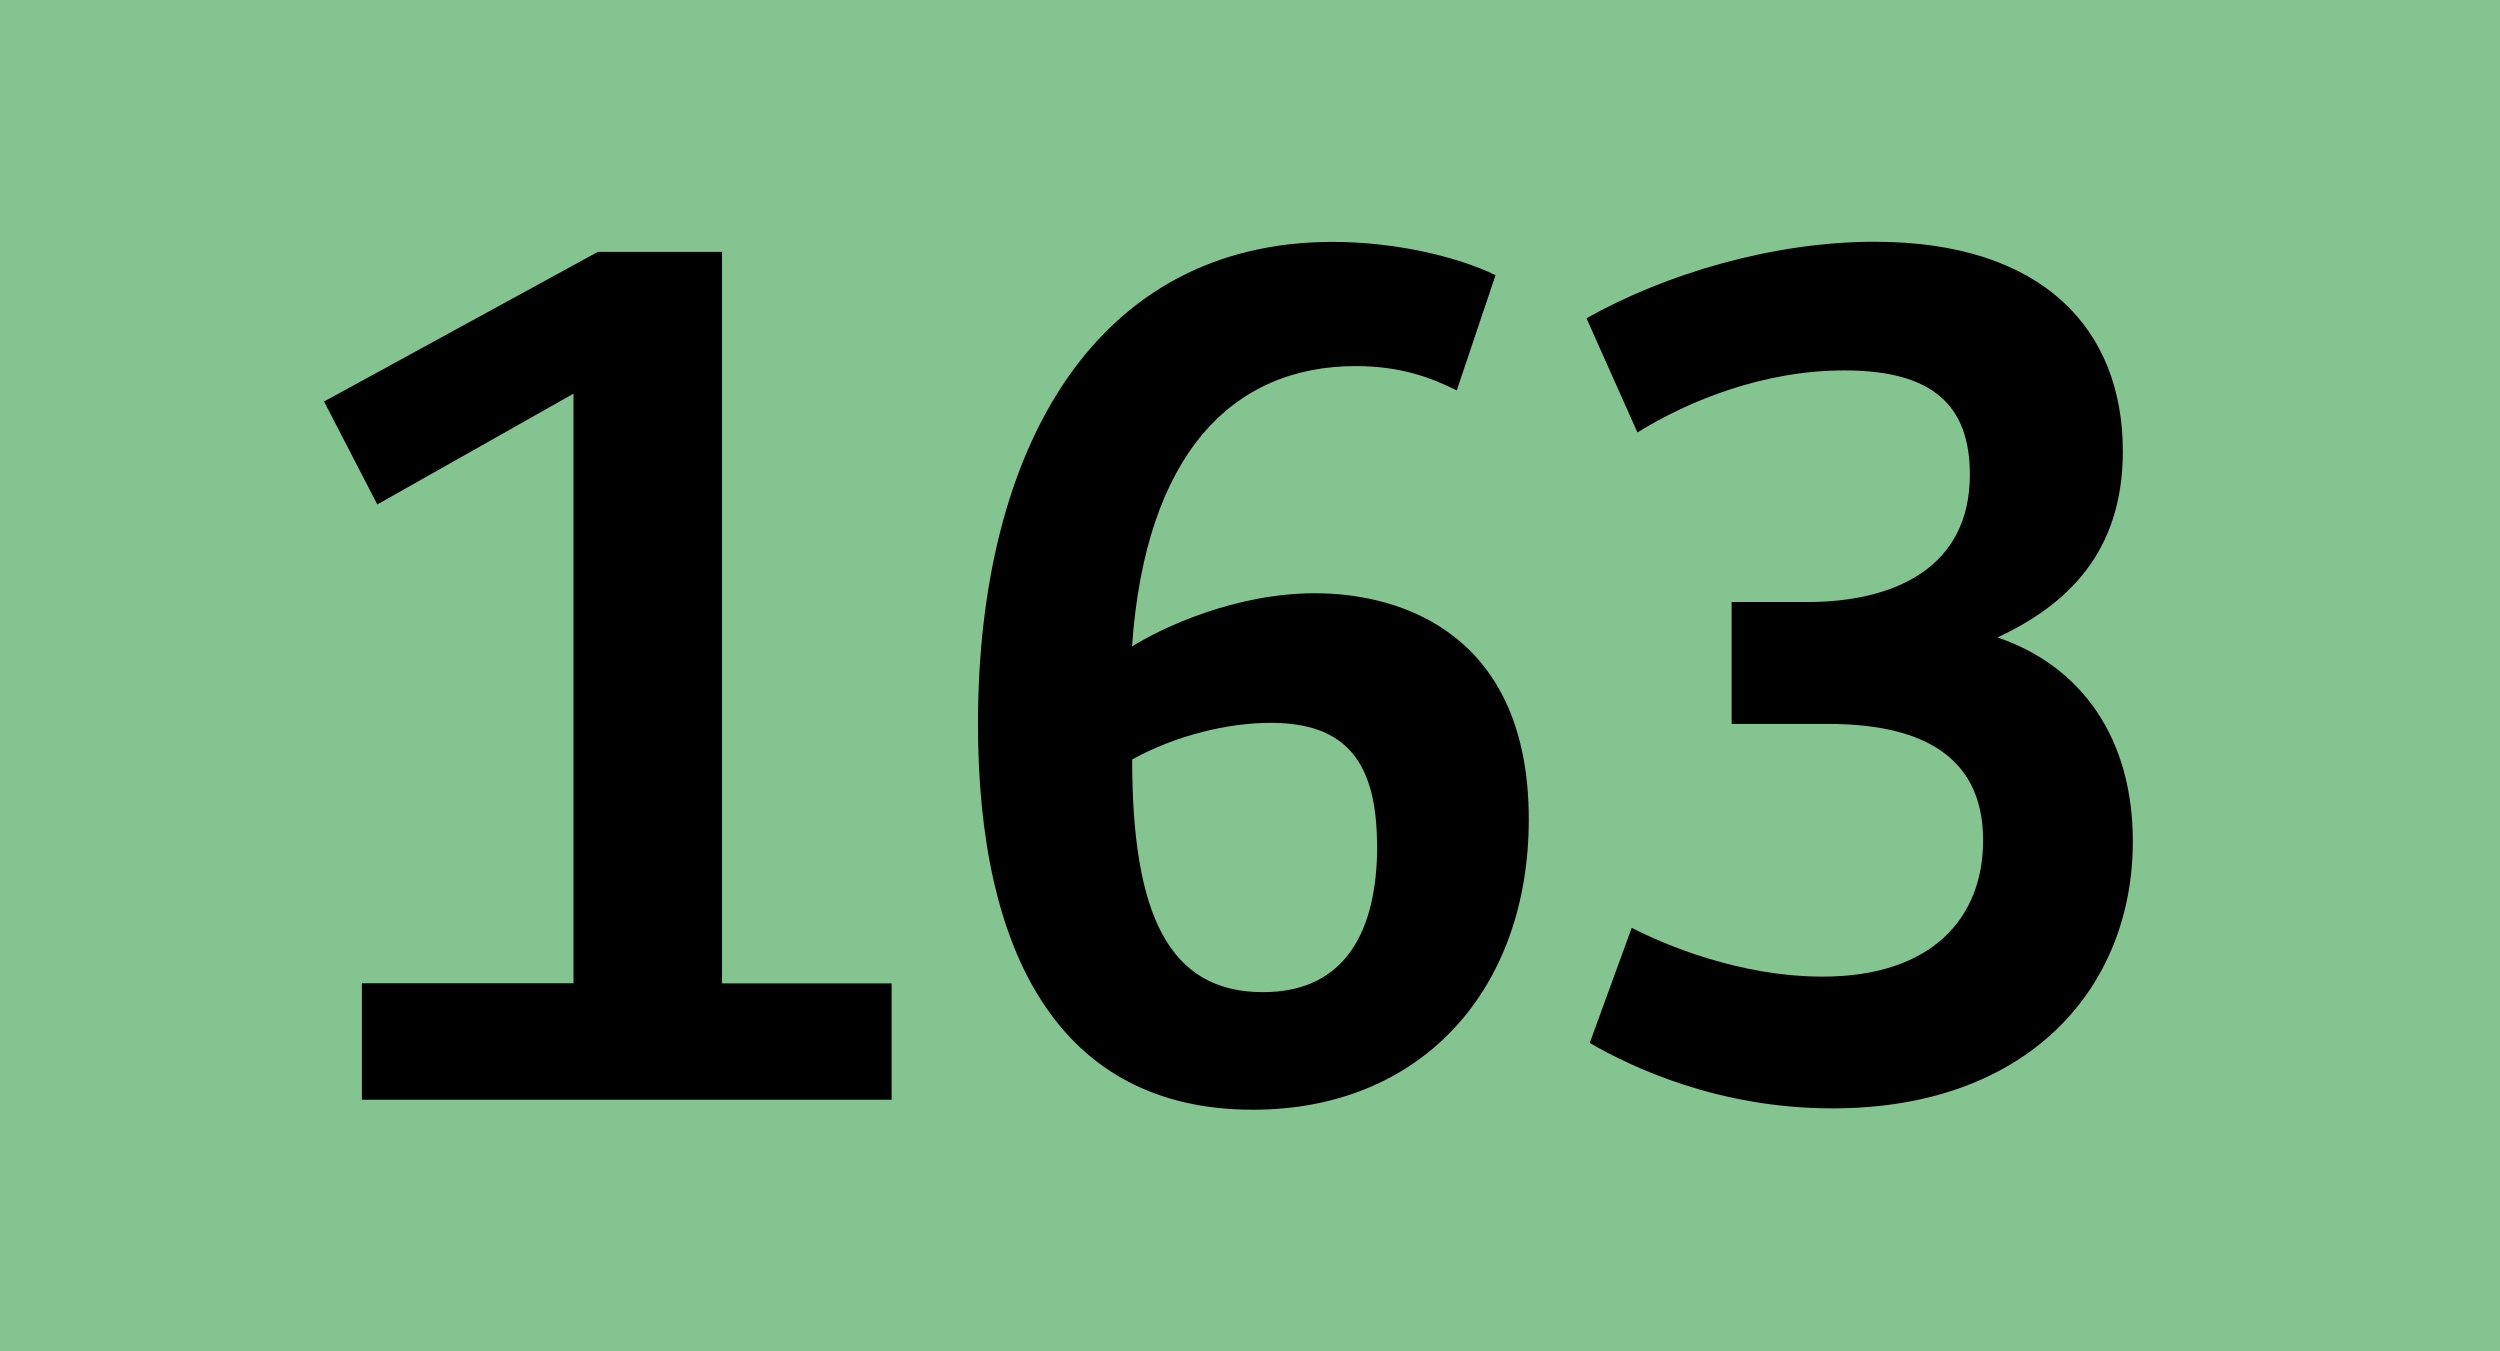
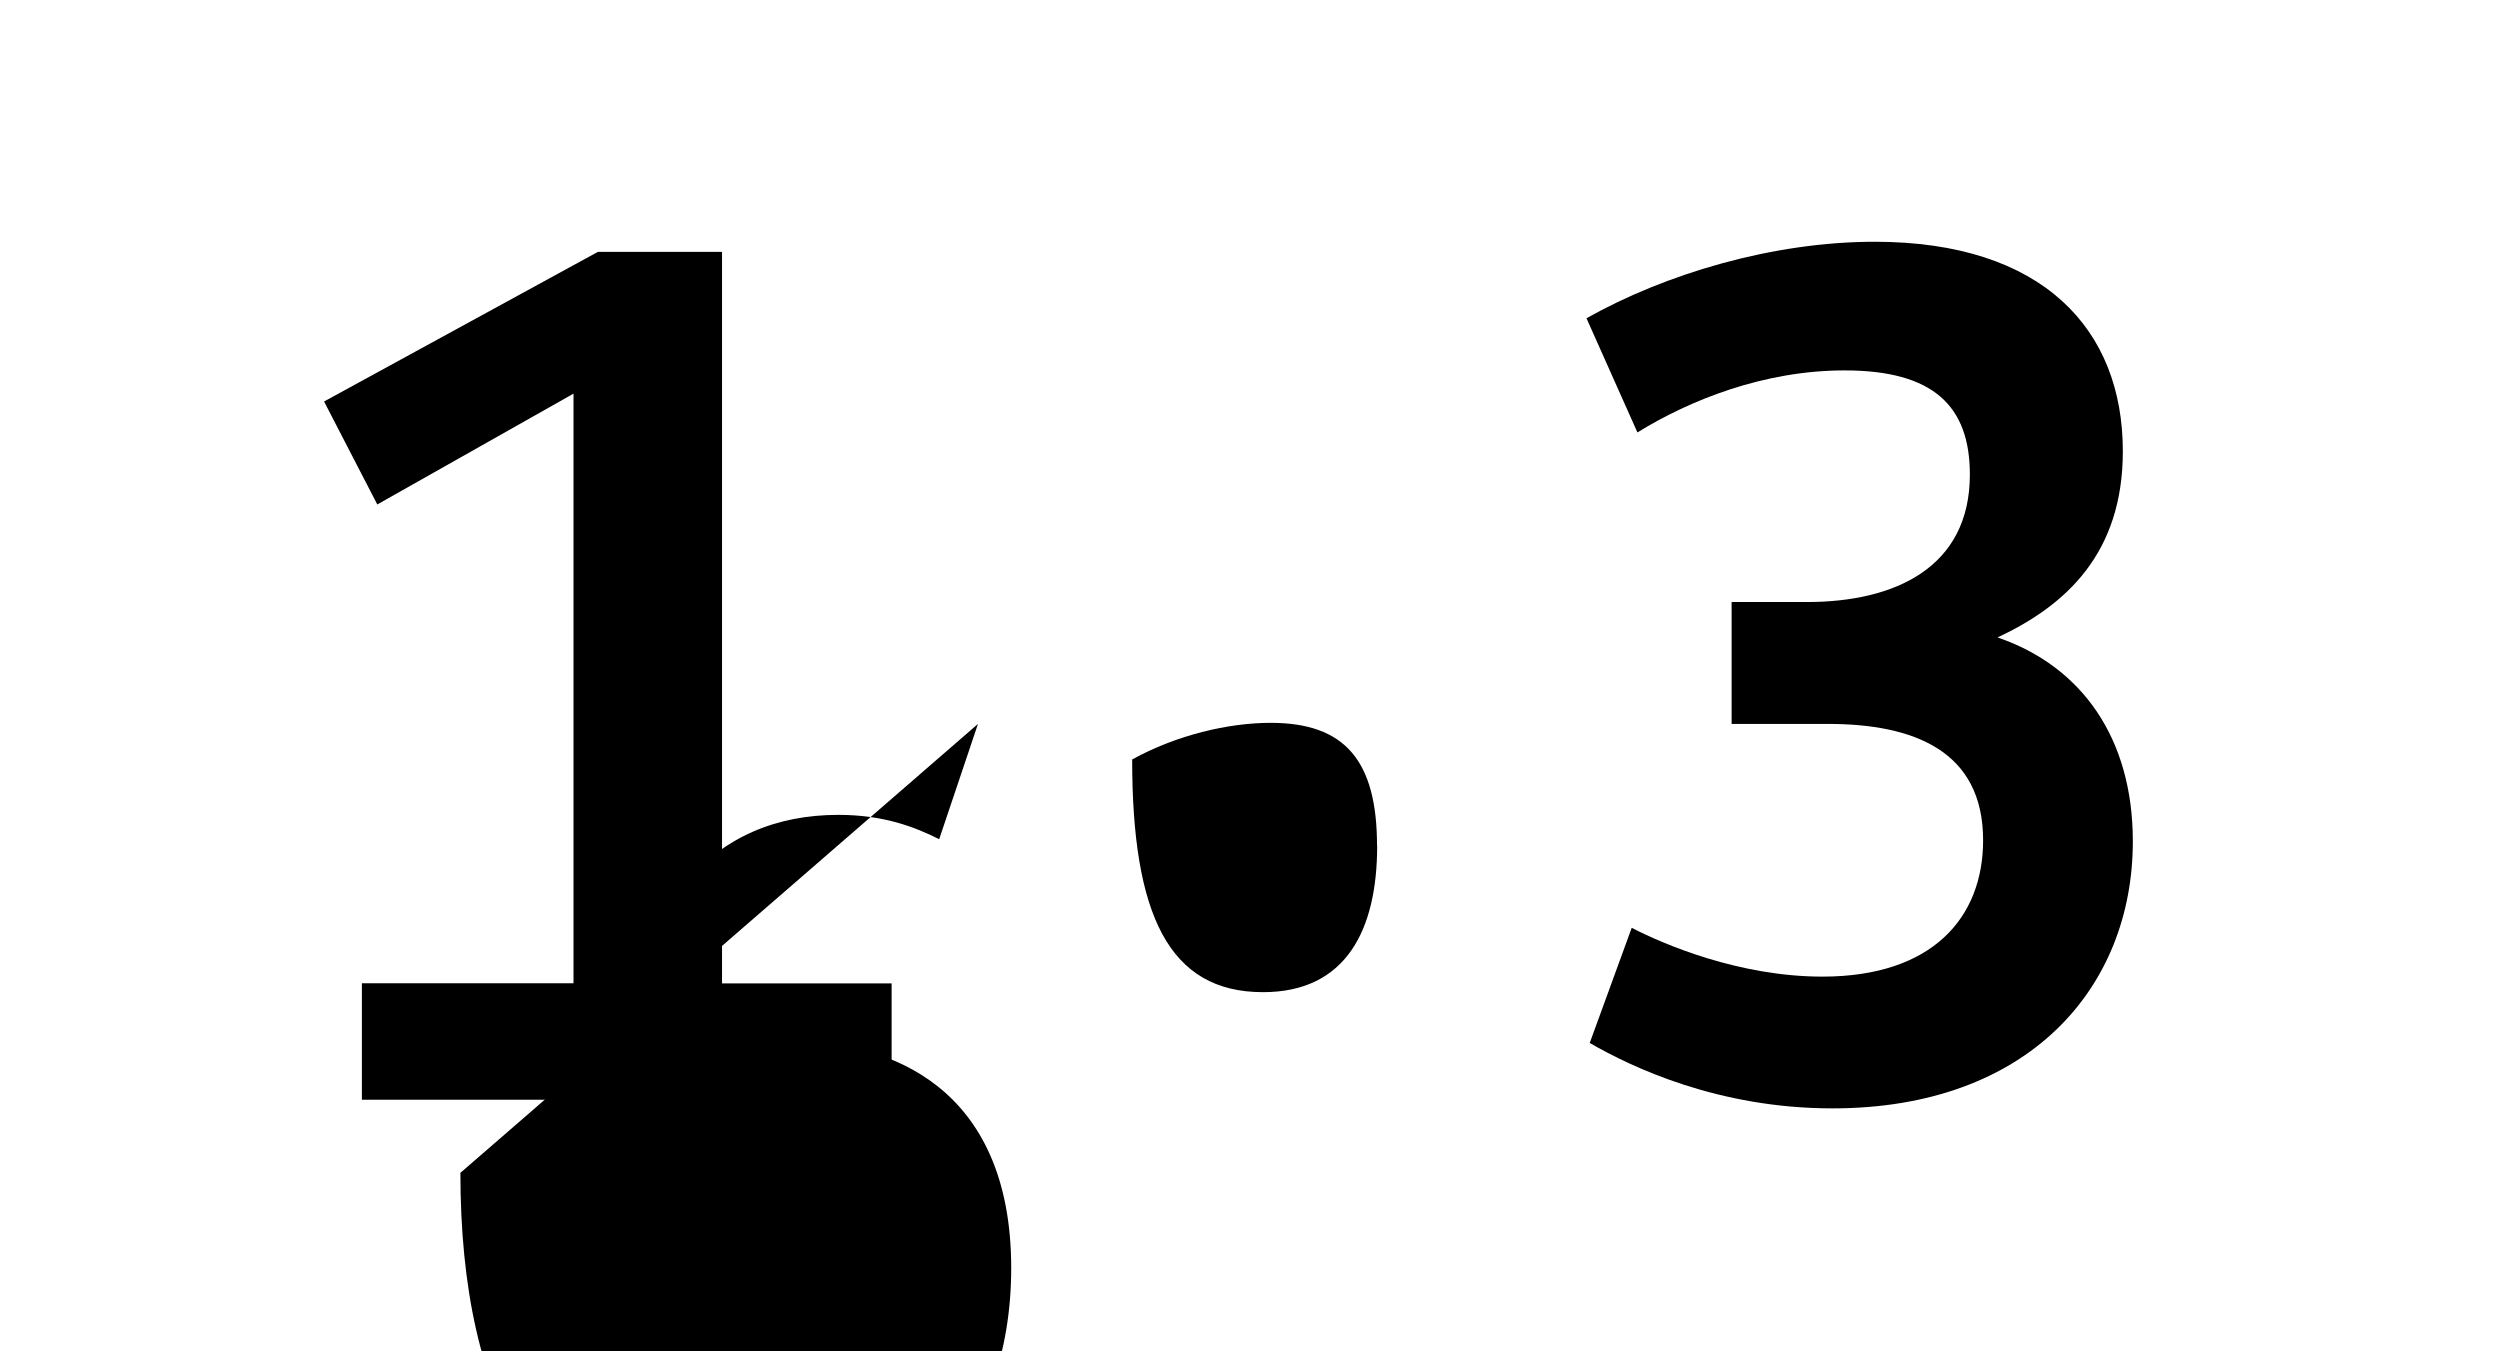
<svg xmlns="http://www.w3.org/2000/svg" id="Calque_1" data-name="Calque 1" viewBox="0 0 185 100">
  <defs>
    <style>
      .cls-1, .cls-2 {
        stroke-width: 0px;
      }

      .cls-2 {
        fill: #83c491;
      }
    </style>
  </defs>
  <g id="BUS163">
-     <rect class="cls-2" width="185" height="100" />
    <g>
      <path class="cls-1" d="M26.78,72.76h15.66V29.13l-14.52,8.2-3.94-7.62,20.26-11.07h9.19v54.13h12.55v8.61H26.78v-8.61Z" />
-       <path class="cls-1" d="M72.37,53.57c0-20.5,8.77-35.67,26.24-35.67,4.59,0,9.18,1.07,12.06,2.46l-2.87,8.53c-1.8-.9-4.1-1.8-7.46-1.8-9.19,0-15.58,6.56-16.57,20.75,2.21-1.39,7.63-3.94,13.53-3.94,6.64,0,15.83,3.2,15.83,16.73,0,12.63-7.96,21.49-20.42,21.49-14.35,0-20.34-11.64-20.34-28.54ZM101.9,62.59c0-6.31-2.38-9.1-7.87-9.1-3.12,0-6.97.9-10.25,2.71,0,11.48,2.71,17.22,9.68,17.22,6.15,0,8.45-4.6,8.45-10.83Z" />
+       <path class="cls-1" d="M72.37,53.57l-2.87,8.53c-1.8-.9-4.1-1.8-7.46-1.8-9.19,0-15.58,6.56-16.57,20.75,2.21-1.39,7.63-3.94,13.53-3.94,6.64,0,15.83,3.2,15.83,16.73,0,12.63-7.96,21.49-20.42,21.49-14.35,0-20.34-11.64-20.34-28.54ZM101.9,62.59c0-6.31-2.38-9.1-7.87-9.1-3.12,0-6.97.9-10.25,2.71,0,11.48,2.71,17.22,9.68,17.22,6.15,0,8.45-4.6,8.45-10.83Z" />
      <path class="cls-1" d="M120.75,68.66c2.38,1.23,7.96,3.61,14.11,3.61,8.12,0,11.89-4.35,11.89-10.09,0-6.64-5.17-8.61-11.48-8.61h-7.13v-9.02h5.58c6.48,0,12.05-2.54,12.05-9.43,0-5.08-2.7-7.71-9.27-7.71-5.99,0-11.48,2.21-15.33,4.59l-3.77-8.45c5.83-3.28,13.78-5.66,21.32-5.66,12.46,0,18.37,6.48,18.37,15.5,0,7.54-4.18,11.4-9.27,13.78,6.23,2.13,10.01,7.46,10.01,15.09,0,10.83-7.71,19.76-22.23,19.76-8.45,0-14.84-3.04-17.96-4.84l3.11-8.53Z" />
    </g>
  </g>
</svg>